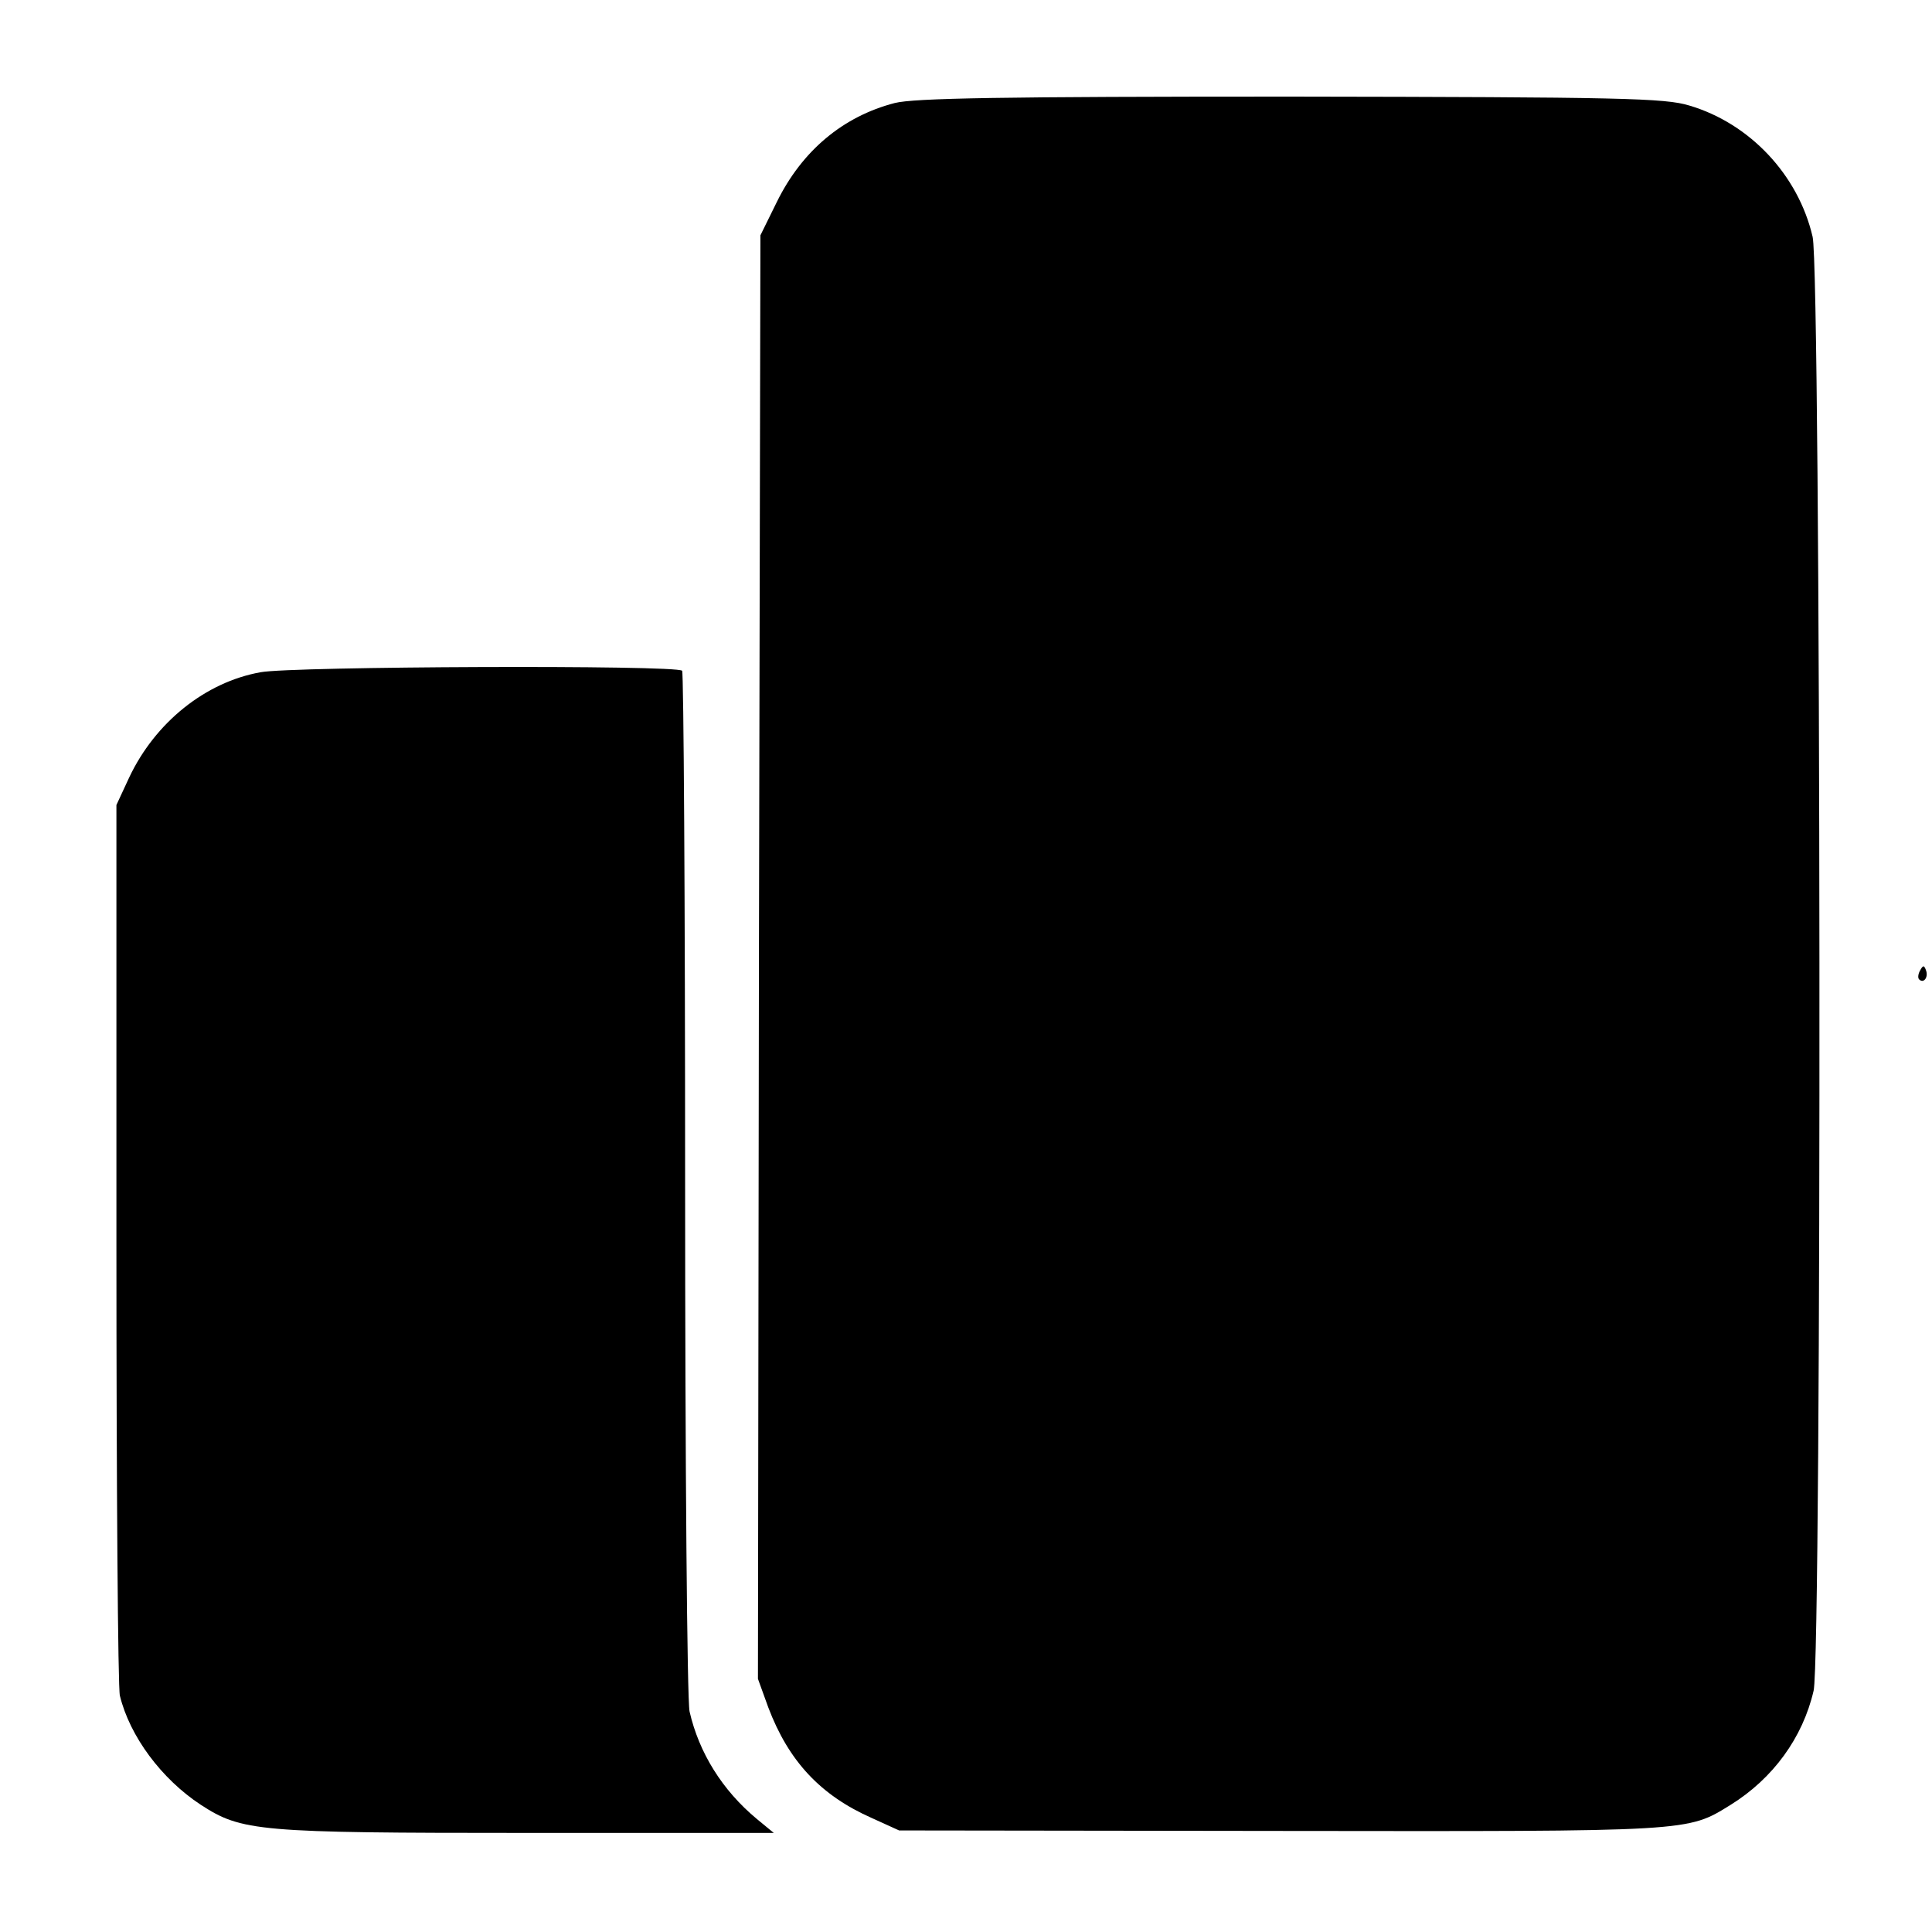
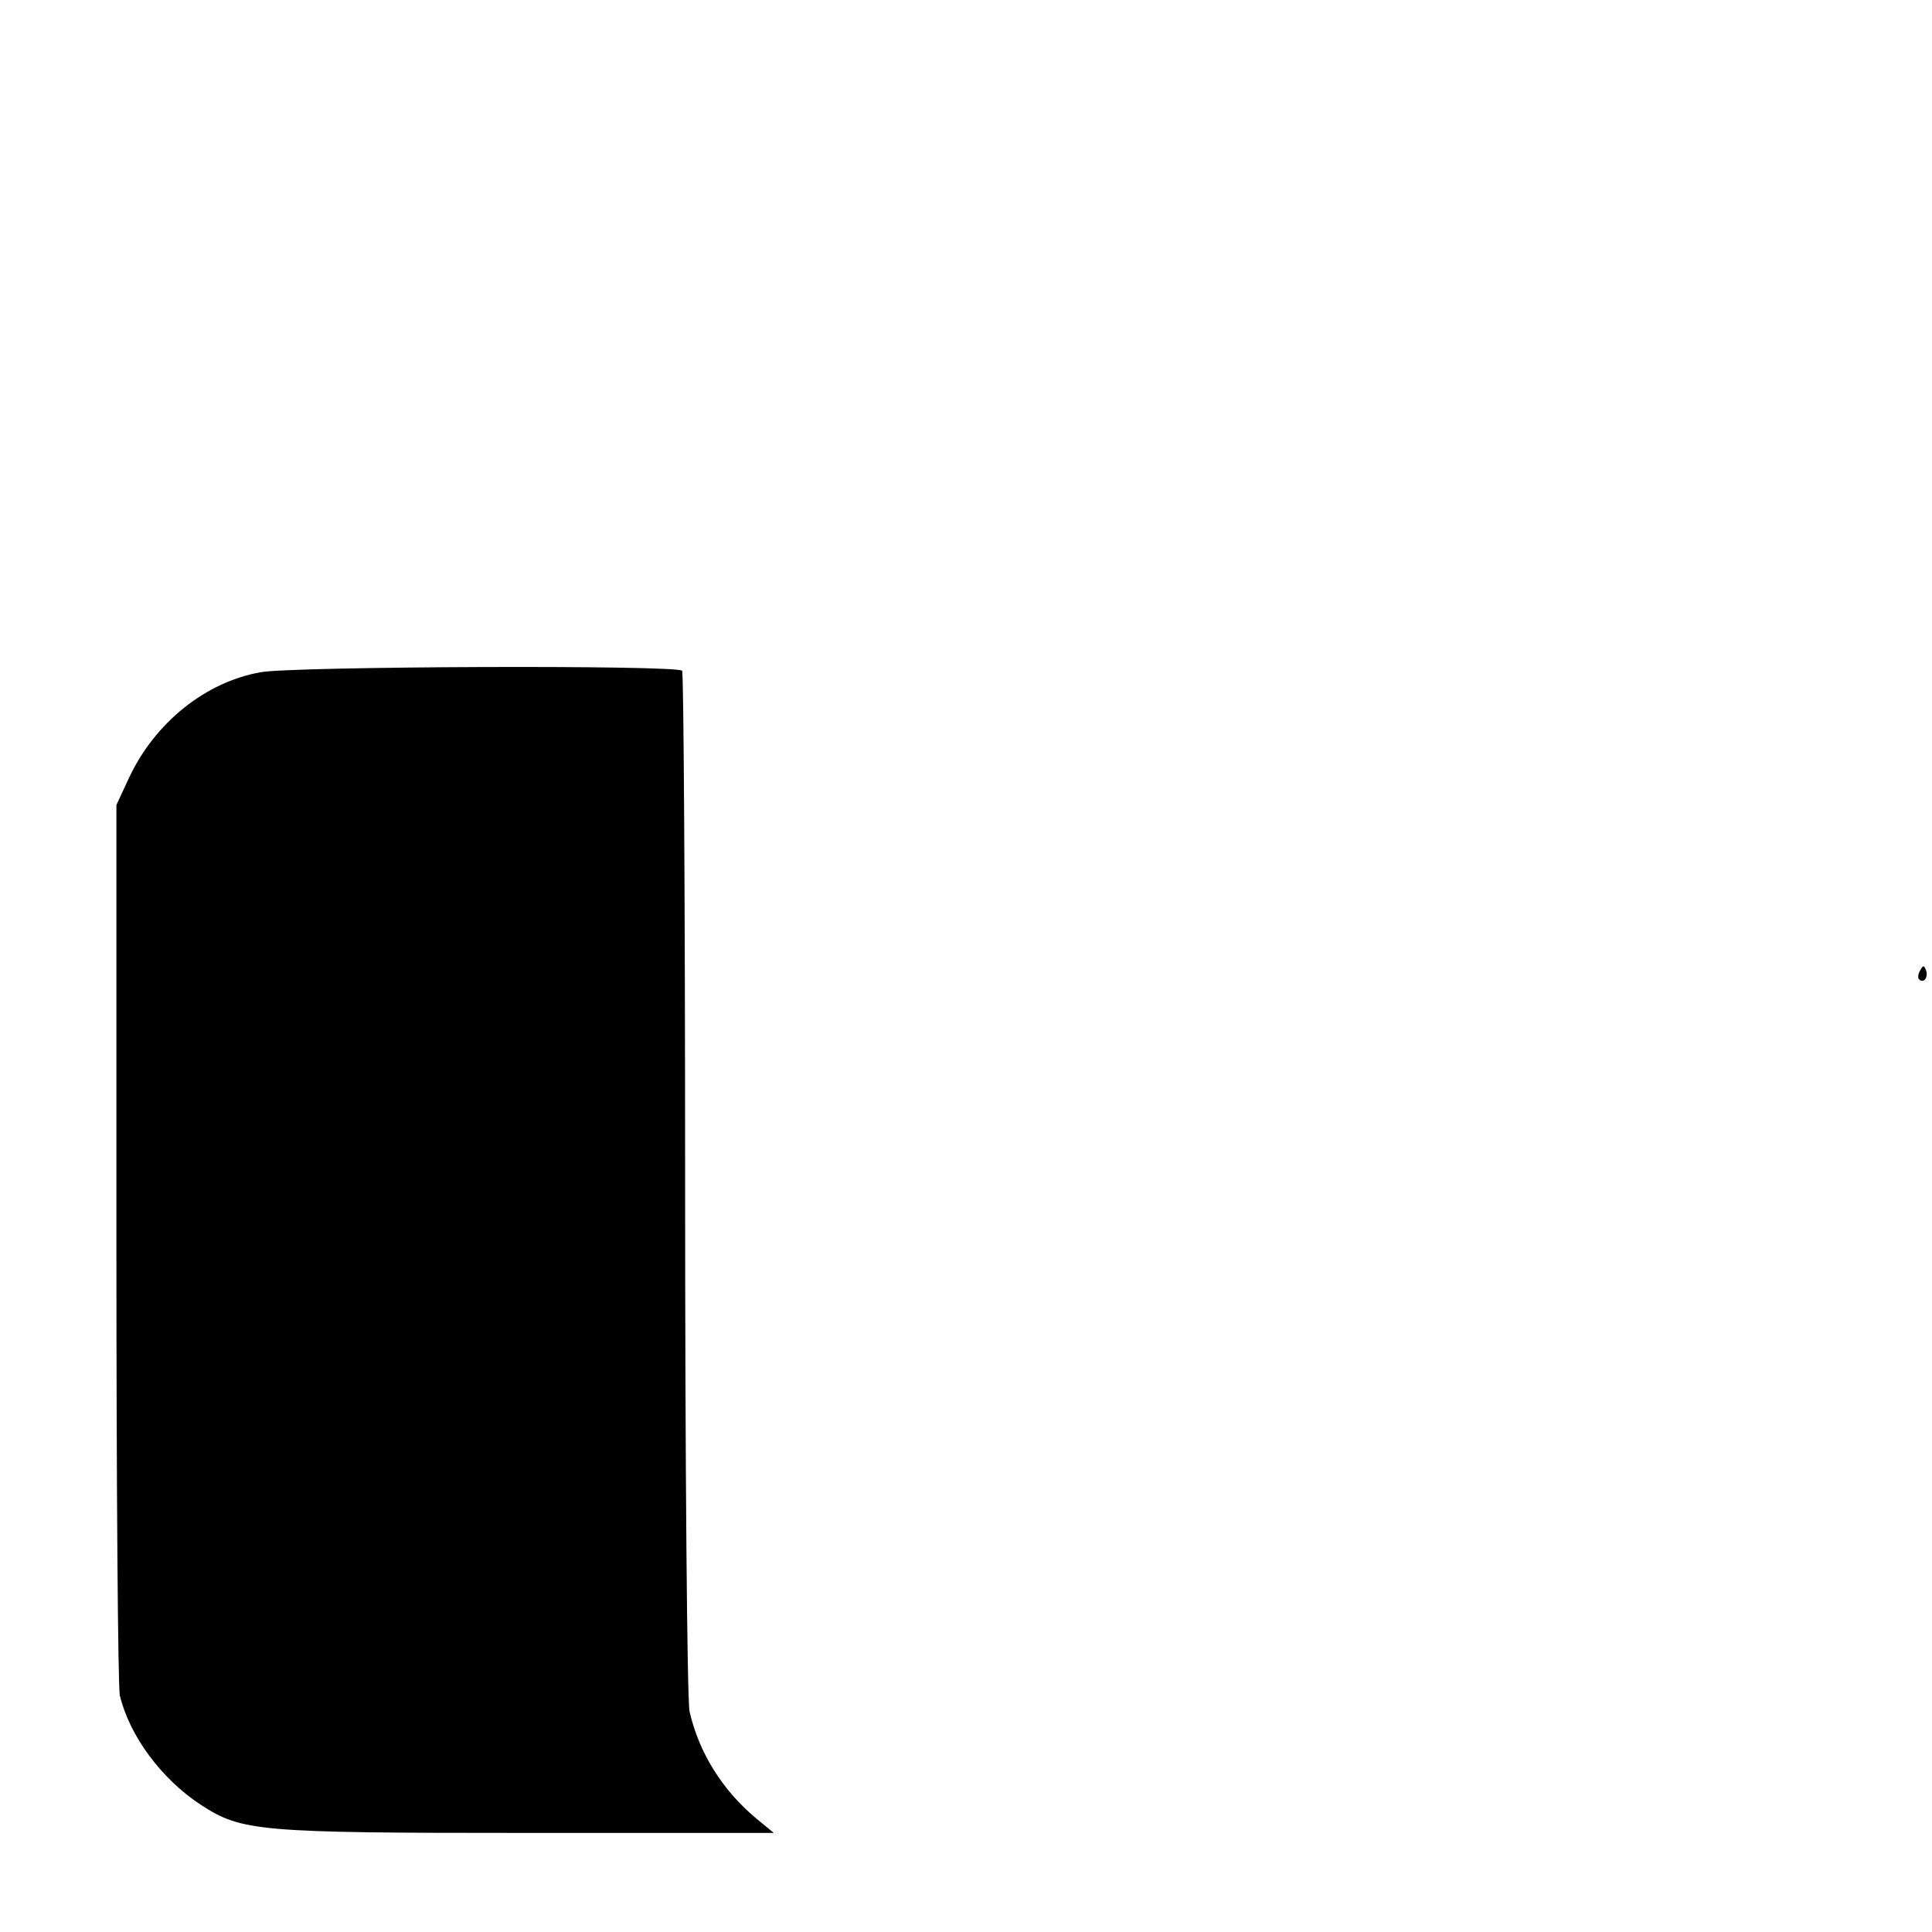
<svg xmlns="http://www.w3.org/2000/svg" version="1.0" width="390pt" height="390pt" viewBox="0 0 390 390" preserveAspectRatio="xMidYMid meet">
  <g transform="translate(0,390) scale(0.1,-0.1)" fill="#000000" stroke="none">
-     <path d="M1806 3692 c-104 -27 -187 -96 -238 -200 l-33 -67 -3 -1457 -2 -1457 21 -58 c41 -108 105 -177 209 -223 l55 -25 770 -1 c834 -1 820 -2 909 53 85 53 145 135 167 230 17 72 15 2865 -2 2935 -29 125 -127 229 -249 265 -49 15 -137 17 -804 18 -582 0 -761 -3 -800 -13z" />
    <path d="M526 2543 c-112 -20 -213 -102 -265 -212 l-26 -56 0 -885 c0 -487 3 -898 7 -913 20 -82 84 -168 163 -220 83 -54 115 -57 658 -57 l499 0 -34 28 c-70 58 -117 134 -136 217 -5 22 -9 502 -9 1068 0 565 -3 1030 -6 1033 -11 12 -788 9 -851 -3z" />
    <path d="M3876 1941 c-4 -7 -5 -15 -2 -18 9 -9 19 4 14 18 -4 11 -6 11 -12 0z" />
  </g>
</svg>